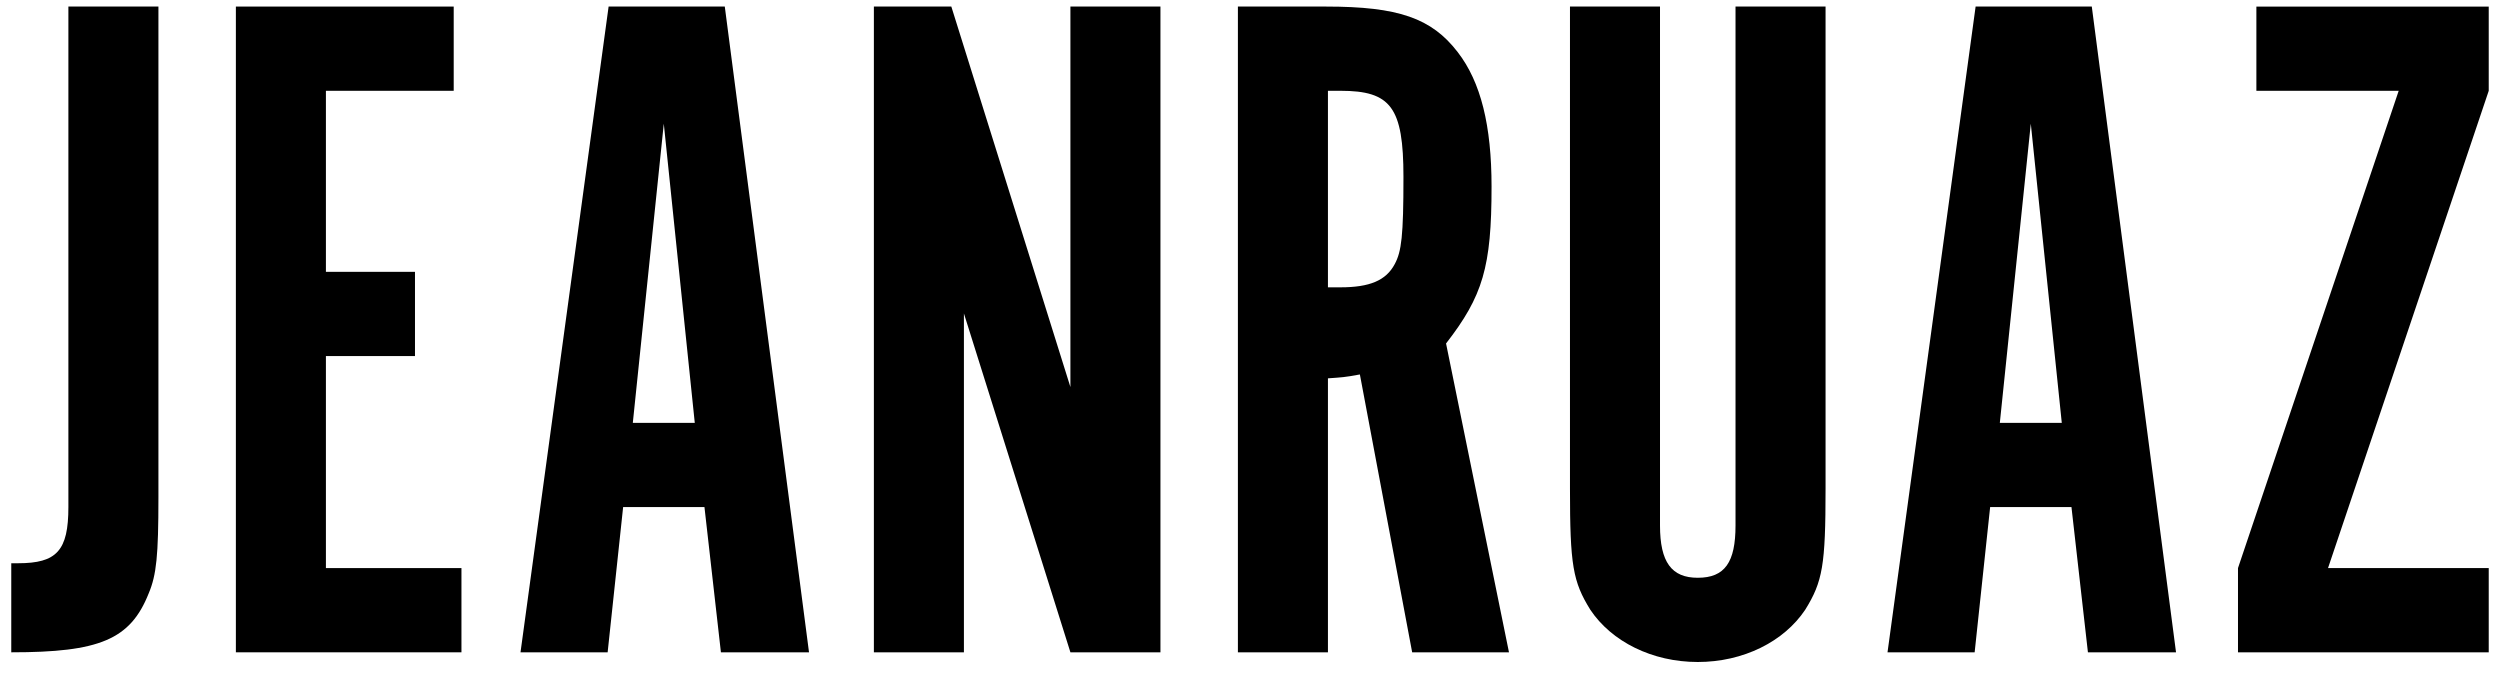
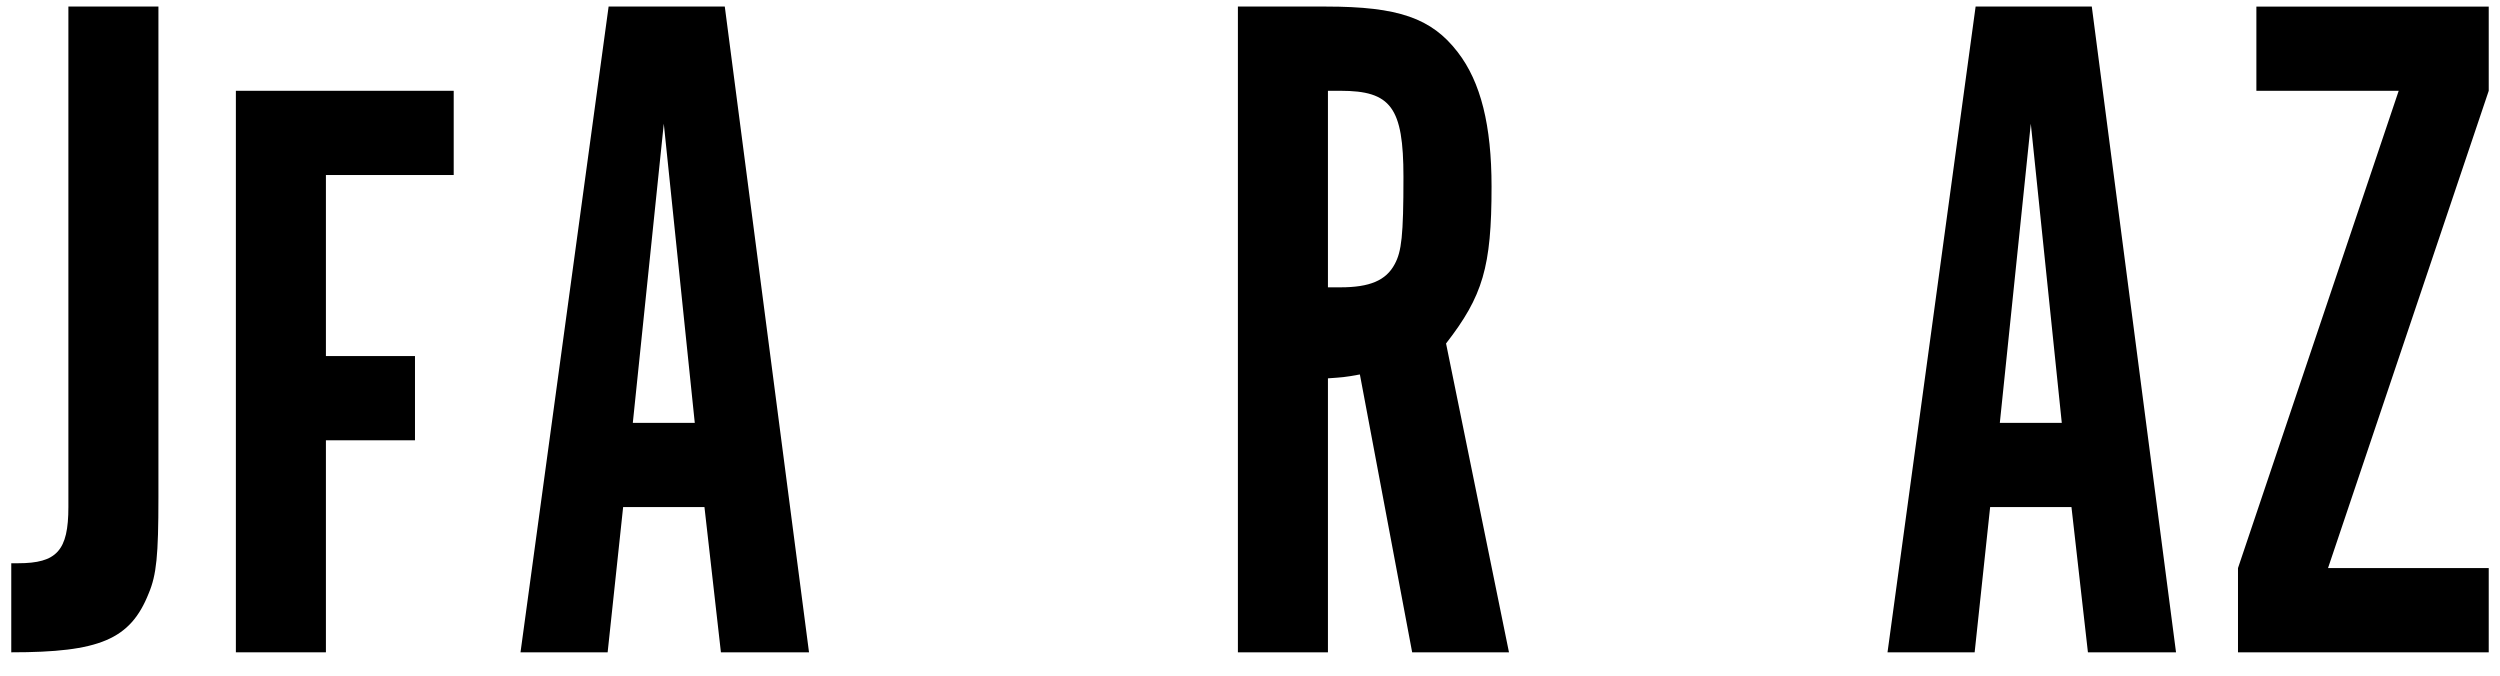
<svg xmlns="http://www.w3.org/2000/svg" width="100%" height="100%" viewBox="0 0 850 230" version="1.1" xml:space="preserve" style="fill-rule:evenodd;clip-rule:evenodd;stroke-linejoin:round;stroke-miterlimit:2;">
  <rect id="jean-ruaz-ladin-singer-songwriter-logo-b" x="0" y="1.219" width="850" height="224.873" style="fill:none;" />
  <g>
    <path d="M23.252,2.233l0,170.179c0,14.813 -3.95,19.092 -17.117,19.092l-2.304,-0l0,30.283c29.954,0 40.488,-4.279 46.742,-20.079c2.633,-6.254 3.292,-12.838 3.292,-32.588l-0,-166.887l-30.613,-0Z" style="fill-rule:nonzero;" />
-     <path d="M80.198,2.233l-0,219.554l76.696,0l-0,-28.637l-46.084,-0l0,-72.088l30.284,0l-0,-28.637l-30.284,-0l0,-61.555l43.45,0l0,-28.637l-74.062,-0Z" style="fill-rule:nonzero;" />
+     <path d="M80.198,2.233l-0,219.554l76.696,0l-46.084,-0l0,-72.088l30.284,0l-0,-28.637l-30.284,-0l0,-61.555l43.45,0l0,-28.637l-74.062,-0Z" style="fill-rule:nonzero;" />
    <path d="M211.865,172.412l27.65,0l5.595,49.375l29.955,0l-28.638,-219.554l-39.5,-0l-29.954,219.554l29.625,0l5.267,-49.375Zm24.358,-28.637l-21.067,-0l10.534,-101.713l10.533,101.713Z" style="fill-rule:nonzero;" />
-     <path d="M394.552,2.233l-30.612,-0l-0,129.362l-40.488,-129.362l-26.333,-0l-0,219.554l30.612,0l0,-115.208l36.209,115.208l30.612,0l0,-219.554Z" style="fill-rule:nonzero;" />
    <path d="M420.885,2.233l0,219.554l30.613,0l-0,-93.154c4.608,-0.329 5.596,-0.329 10.862,-1.317l17.775,94.471l32.917,0l-21.396,-105.004c12.509,-16.129 15.471,-26.004 15.471,-53.325c0,-20.738 -3.621,-35.55 -11.521,-45.754c-8.887,-11.521 -20.079,-15.471 -44.766,-15.471l-29.955,-0Zm30.613,95.458l-0,-66.821l4.279,0c17.117,0 21.396,5.596 21.396,29.296c-0,20.079 -0.658,25.346 -2.963,29.625c-2.962,5.596 -8.558,7.9 -18.433,7.9l-4.279,0Z" style="fill-rule:nonzero;" />
-     <path d="M564.402,2.233l-30.612,-0l-0,163.925c-0,26.004 0.987,31.6 6.912,41.146c7.242,10.862 21.067,17.775 36.538,17.775c15.47,-0 29.295,-6.913 36.537,-17.775c5.925,-9.546 6.913,-15.142 6.913,-41.146l-0,-163.925l-30.613,-0l0,176.433c0,12.509 -3.621,17.775 -12.837,17.775c-8.888,0 -12.838,-5.266 -12.838,-17.775l0,-176.433Z" style="fill-rule:nonzero;" />
    <path d="M676.648,172.412l27.65,0l5.596,49.375l29.954,0l-28.638,-219.554l-39.5,-0l-29.954,219.554l29.625,0l5.267,-49.375Zm24.358,-28.637l-21.066,-0l10.533,-101.713l10.533,101.713Z" style="fill-rule:nonzero;" />
    <path d="M760.915,221.787l85.254,0l-0,-28.637l-54.642,-0l54.642,-162.28l-0,-28.637l-79,-0l-0,28.637l48.387,0l-54.641,162.28l-0,28.637Z" style="fill-rule:nonzero;" />
  </g>
</svg>